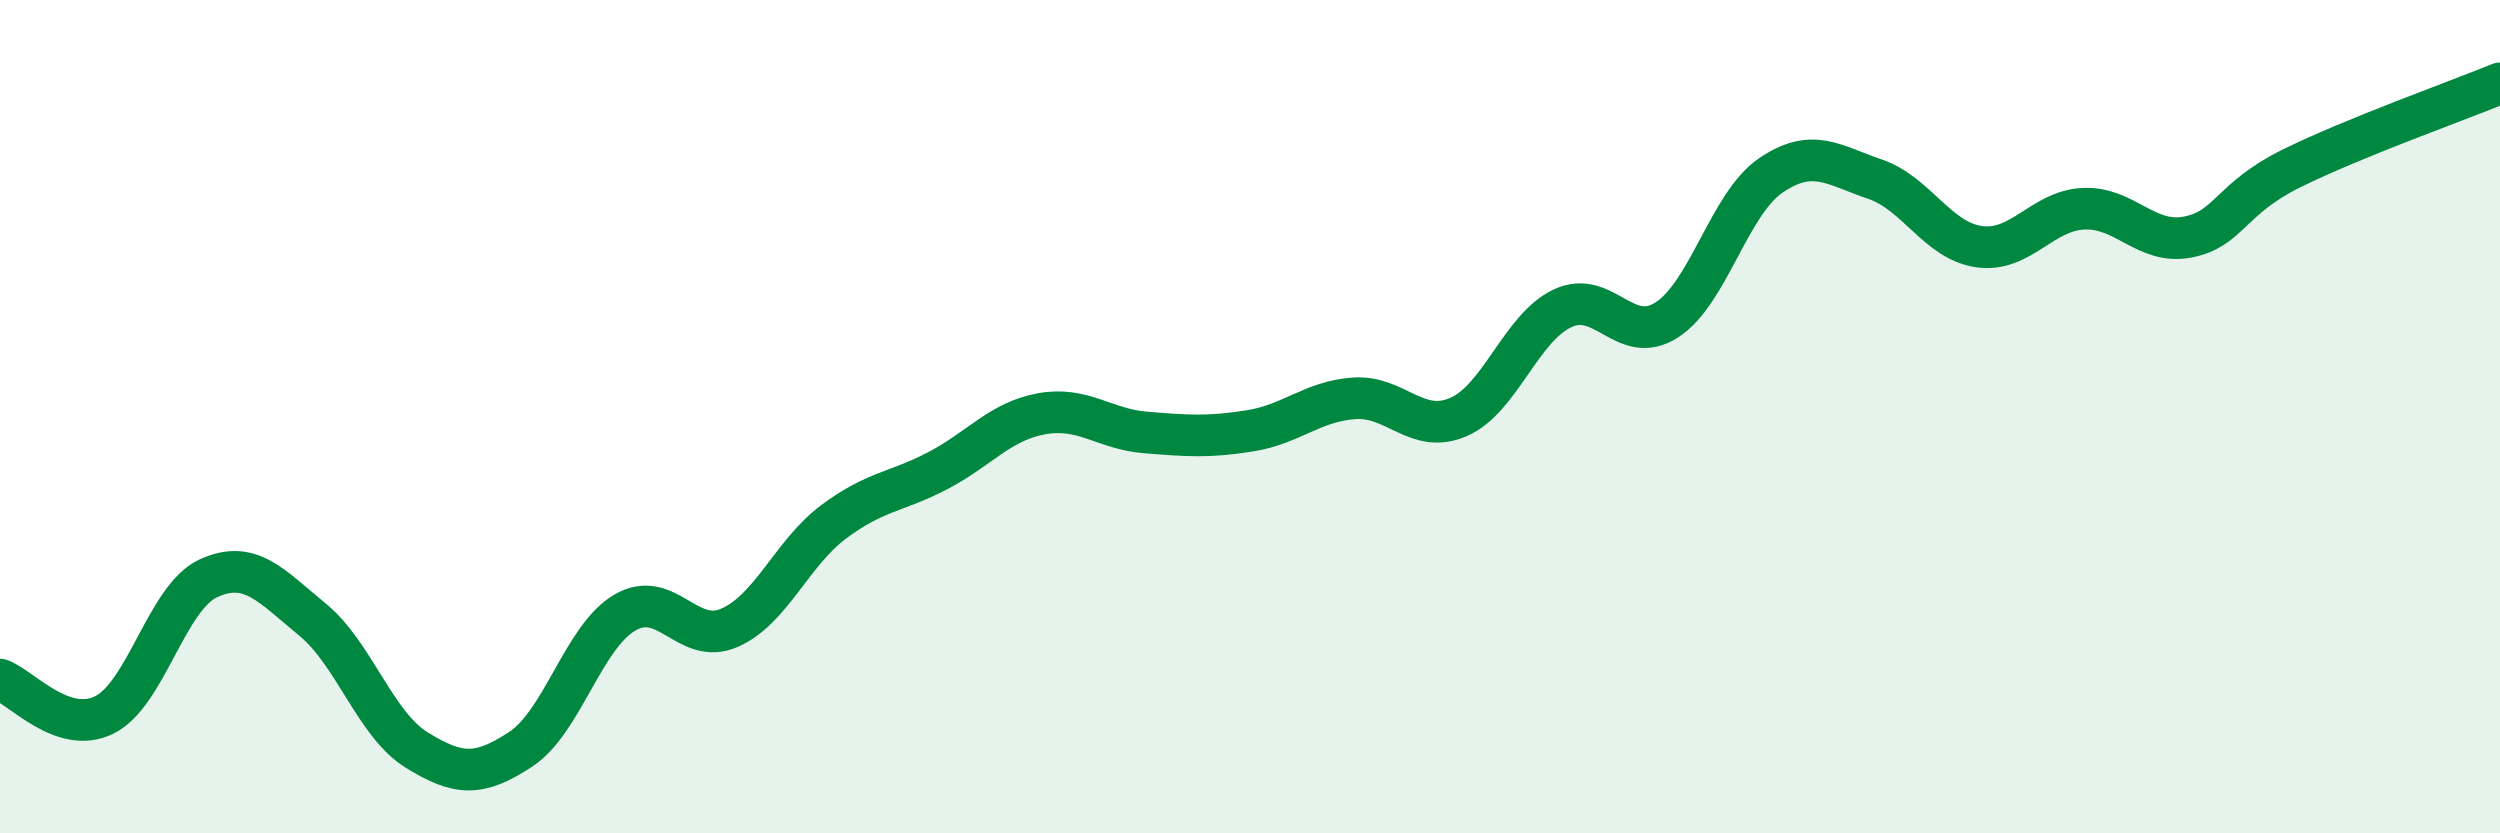
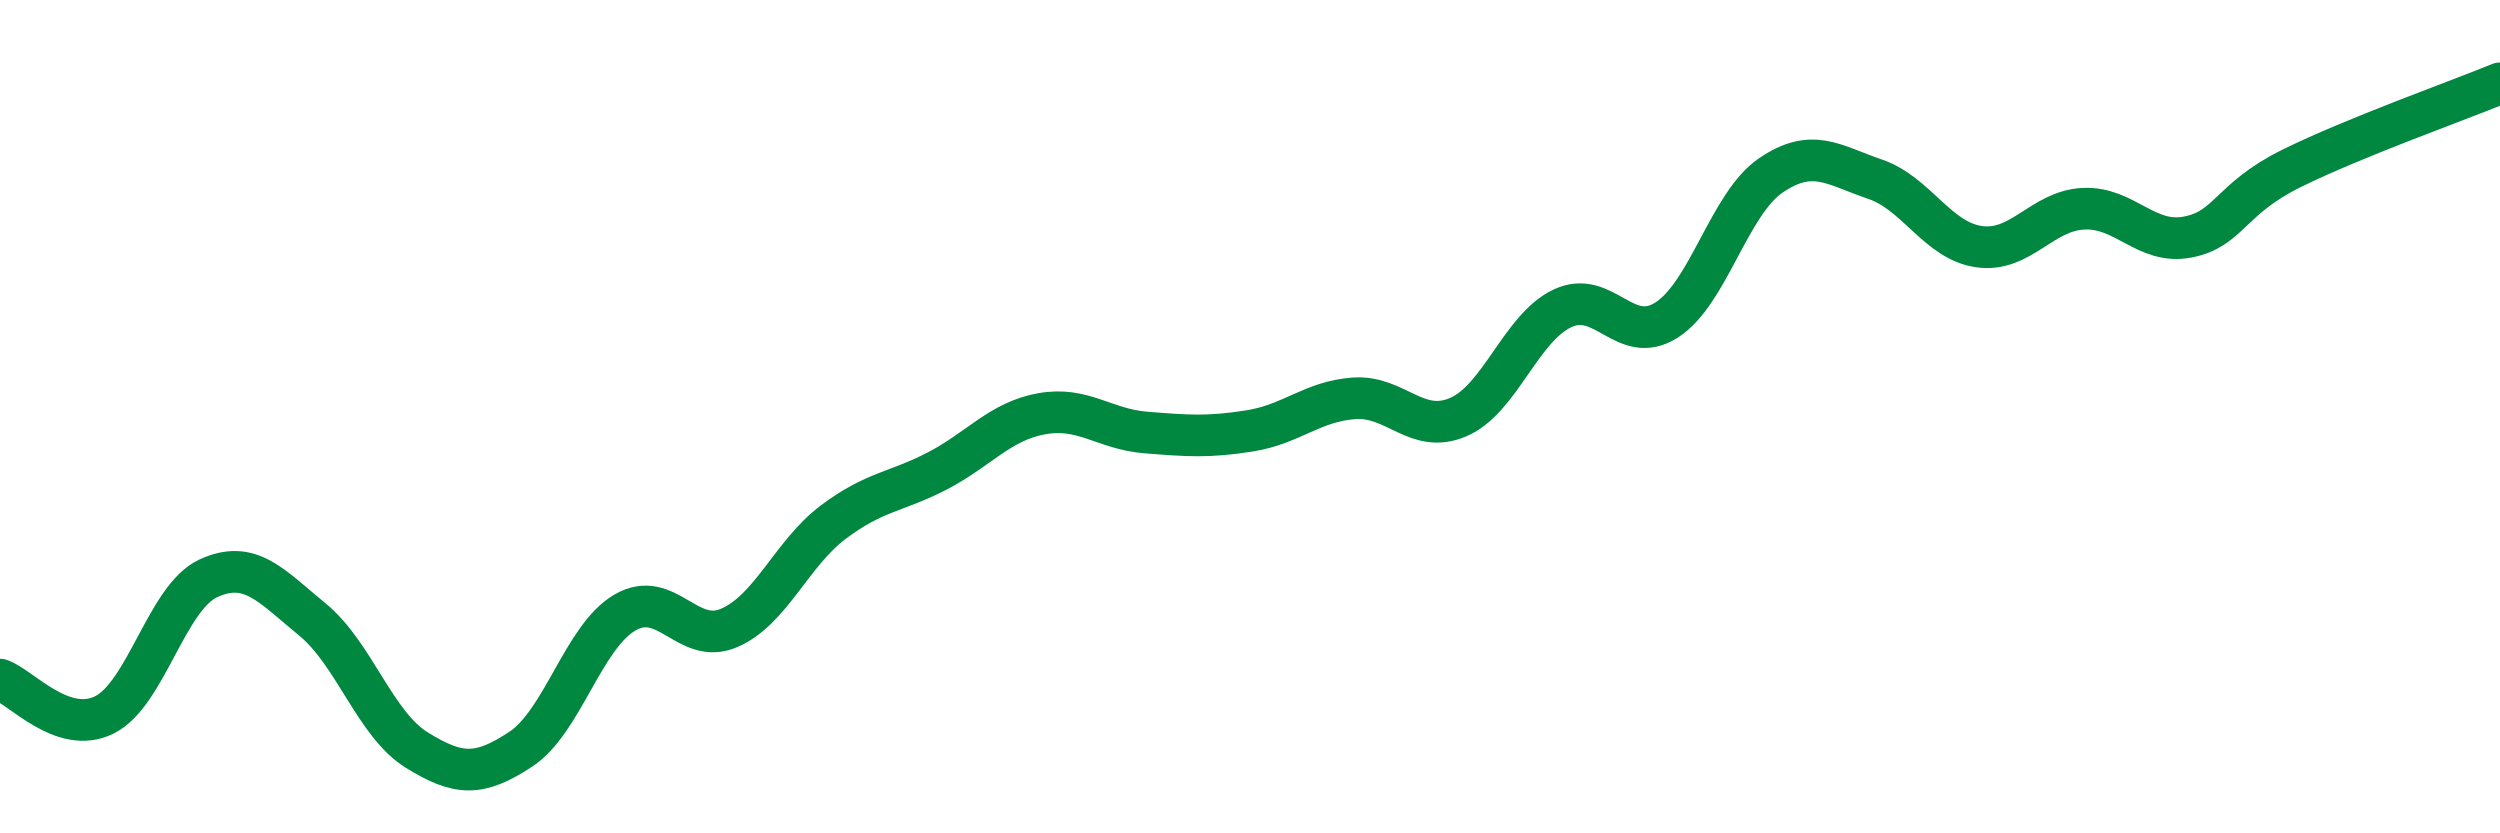
<svg xmlns="http://www.w3.org/2000/svg" width="60" height="20" viewBox="0 0 60 20">
-   <path d="M 0,16.31 C 0.5,16.48 1.5,17.65 2.5,17.16 C 3.5,16.67 4,14.34 5,13.88 C 6,13.42 6.5,14.05 7.5,14.87 C 8.5,15.69 9,17.38 10,18 C 11,18.62 11.5,18.64 12.5,17.98 C 13.5,17.32 14,15.28 15,14.7 C 16,14.12 16.5,15.5 17.5,15.07 C 18.5,14.64 19,13.28 20,12.53 C 21,11.78 21.5,11.82 22.5,11.3 C 23.5,10.78 24,10.11 25,9.93 C 26,9.75 26.5,10.3 27.5,10.38 C 28.5,10.46 29,10.5 30,10.34 C 31,10.18 31.5,9.63 32.5,9.56 C 33.5,9.49 34,10.44 35,10.01 C 36,9.58 36.5,7.87 37.5,7.4 C 38.5,6.93 39,8.32 40,7.68 C 41,7.04 41.5,4.89 42.5,4.21 C 43.5,3.53 44,3.96 45,4.3 C 46,4.64 46.5,5.78 47.5,5.92 C 48.5,6.06 49,5.06 50,5.01 C 51,4.96 51.5,5.88 52.5,5.69 C 53.5,5.5 53.5,4.78 55,4.04 C 56.5,3.3 59,2.41 60,2L60 20L0 20Z" fill="#008740" opacity="0.1" stroke-linecap="round" stroke-linejoin="round" />
  <path d="M 0,16.31 C 0.5,16.48 1.5,17.65 2.5,17.16 C 3.5,16.67 4,14.34 5,13.88 C 6,13.42 6.5,14.05 7.5,14.87 C 8.5,15.69 9,17.38 10,18 C 11,18.62 11.5,18.64 12.5,17.98 C 13.5,17.32 14,15.28 15,14.7 C 16,14.12 16.5,15.5 17.5,15.07 C 18.5,14.64 19,13.28 20,12.53 C 21,11.78 21.5,11.82 22.5,11.3 C 23.5,10.78 24,10.11 25,9.93 C 26,9.75 26.5,10.3 27.5,10.38 C 28.5,10.46 29,10.5 30,10.34 C 31,10.18 31.5,9.63 32.5,9.56 C 33.5,9.49 34,10.44 35,10.01 C 36,9.58 36.5,7.87 37.5,7.4 C 38.5,6.93 39,8.32 40,7.68 C 41,7.04 41.5,4.89 42.5,4.21 C 43.5,3.53 44,3.96 45,4.3 C 46,4.64 46.5,5.78 47.5,5.92 C 48.5,6.06 49,5.06 50,5.01 C 51,4.96 51.5,5.88 52.5,5.69 C 53.5,5.5 53.5,4.78 55,4.04 C 56.5,3.3 59,2.41 60,2" stroke="#008740" stroke-width="1" fill="none" stroke-linecap="round" stroke-linejoin="round" />
</svg>